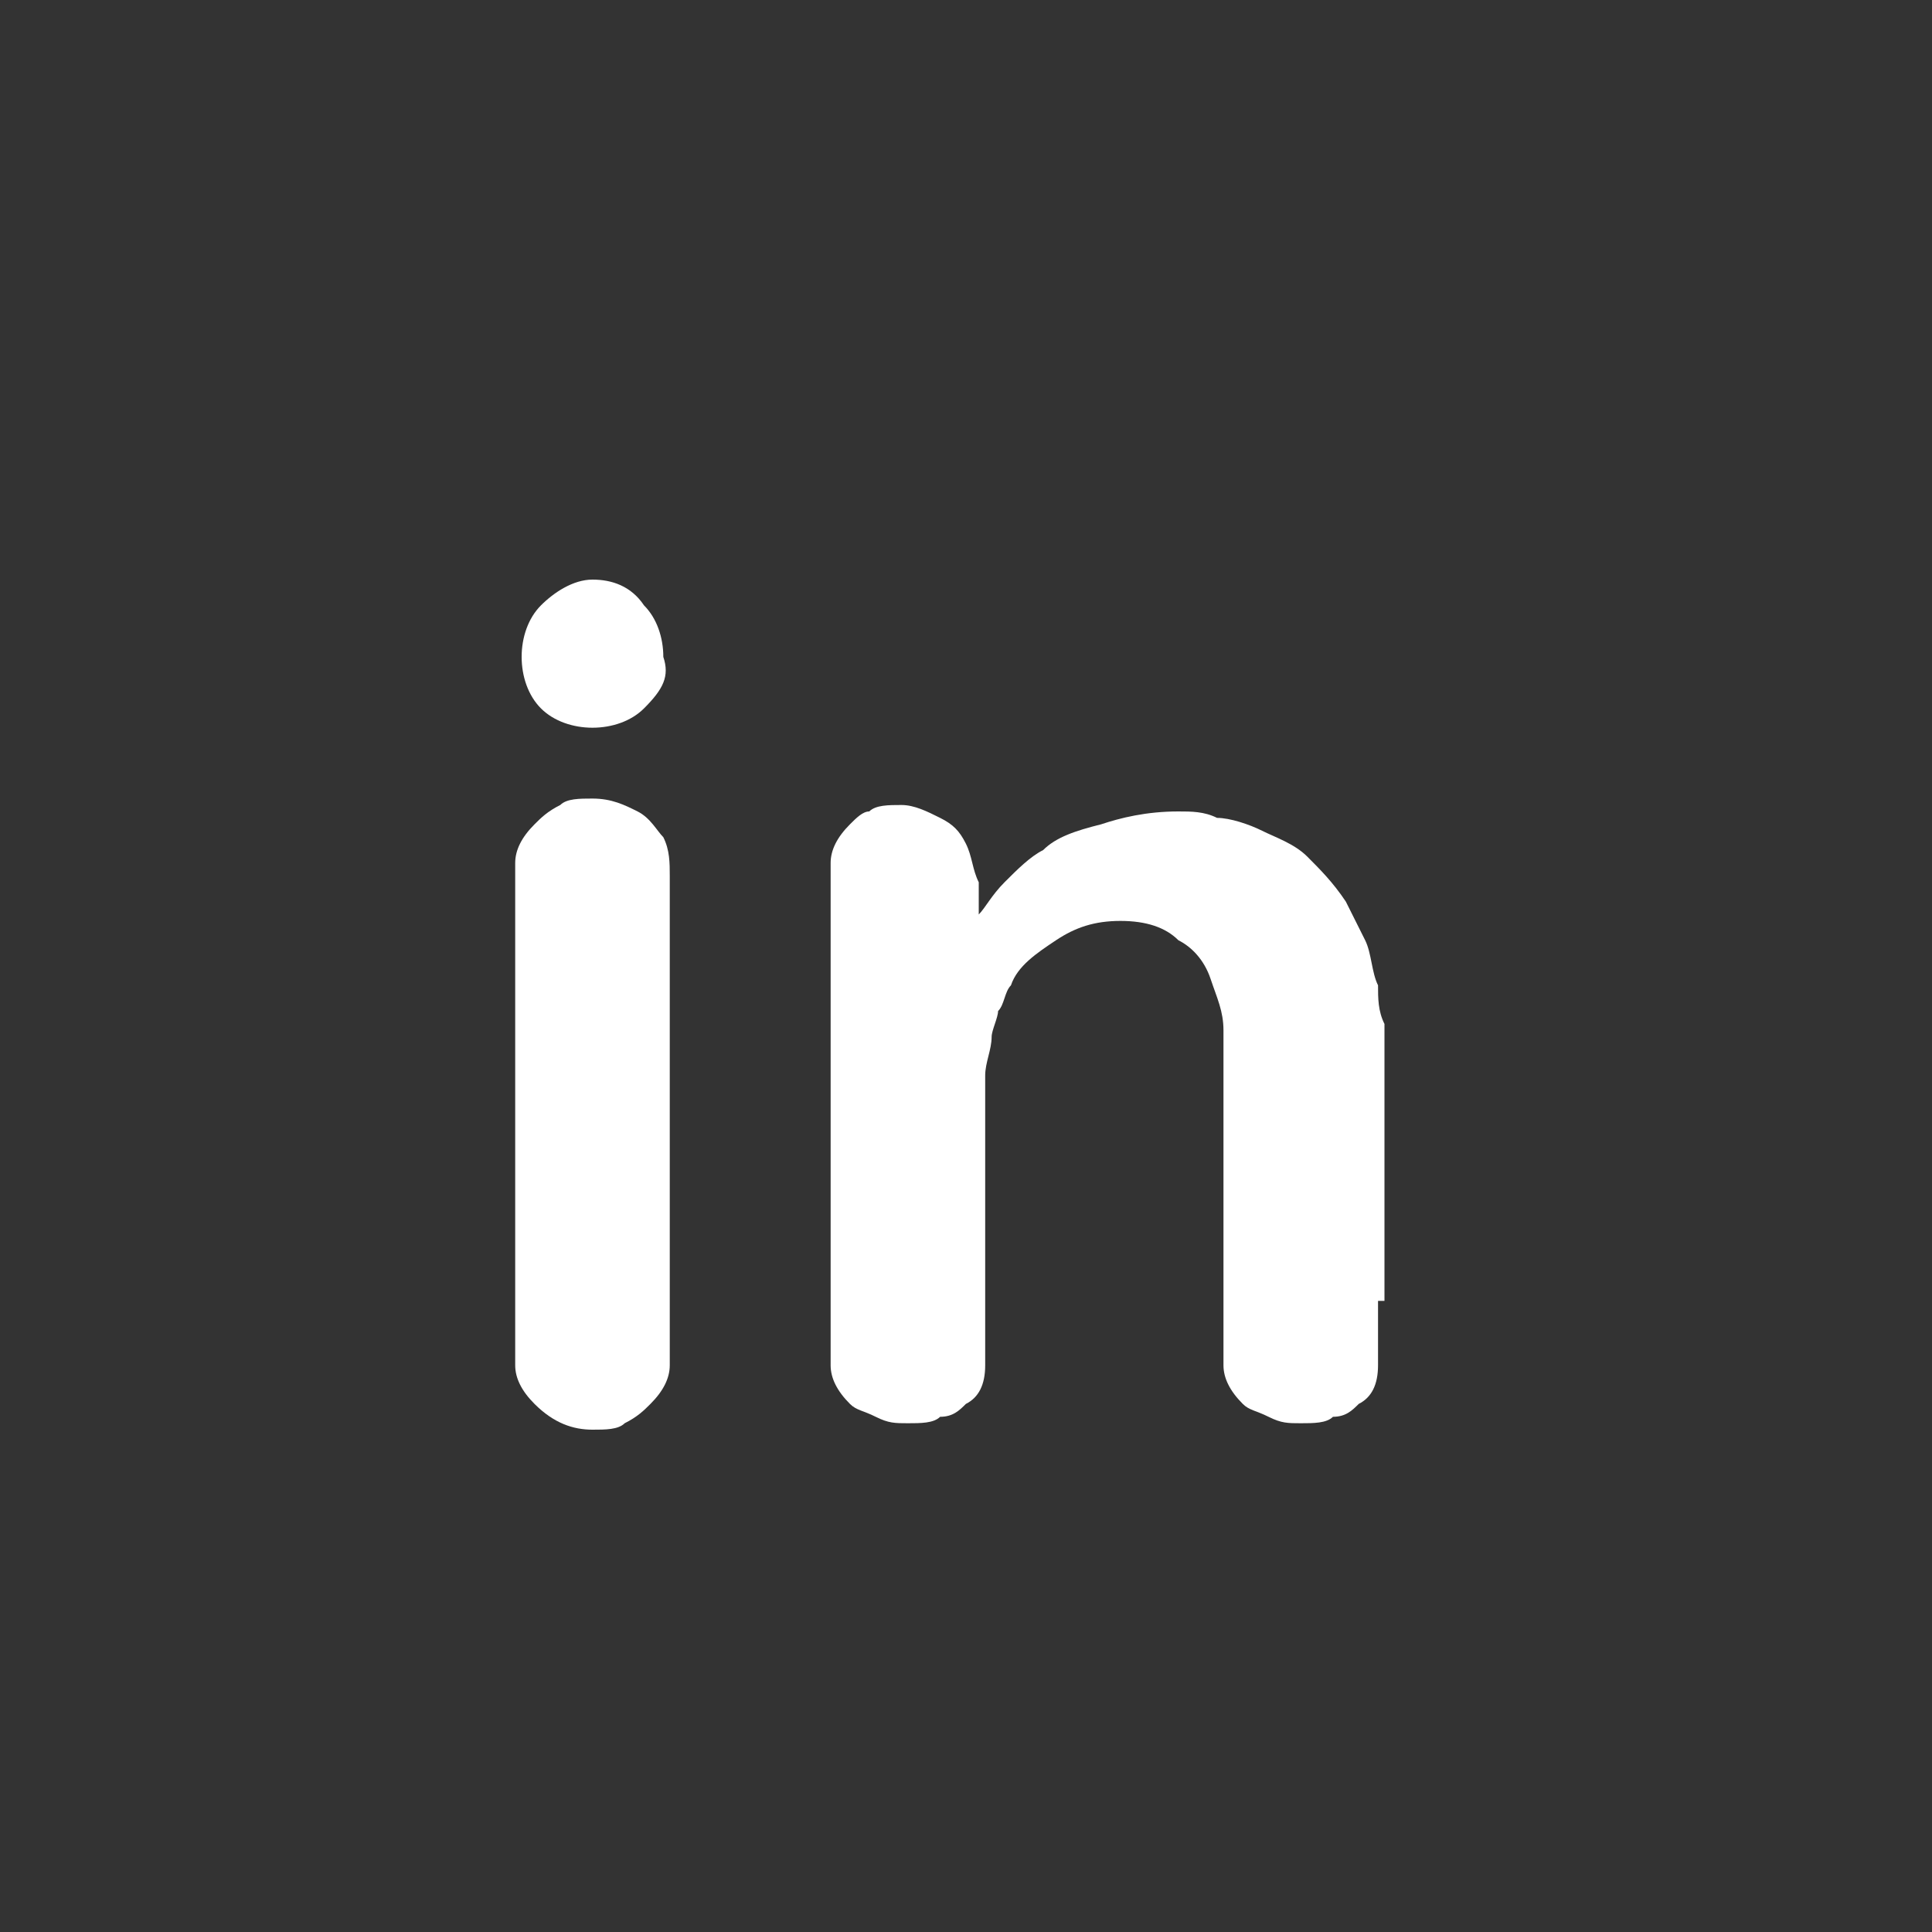
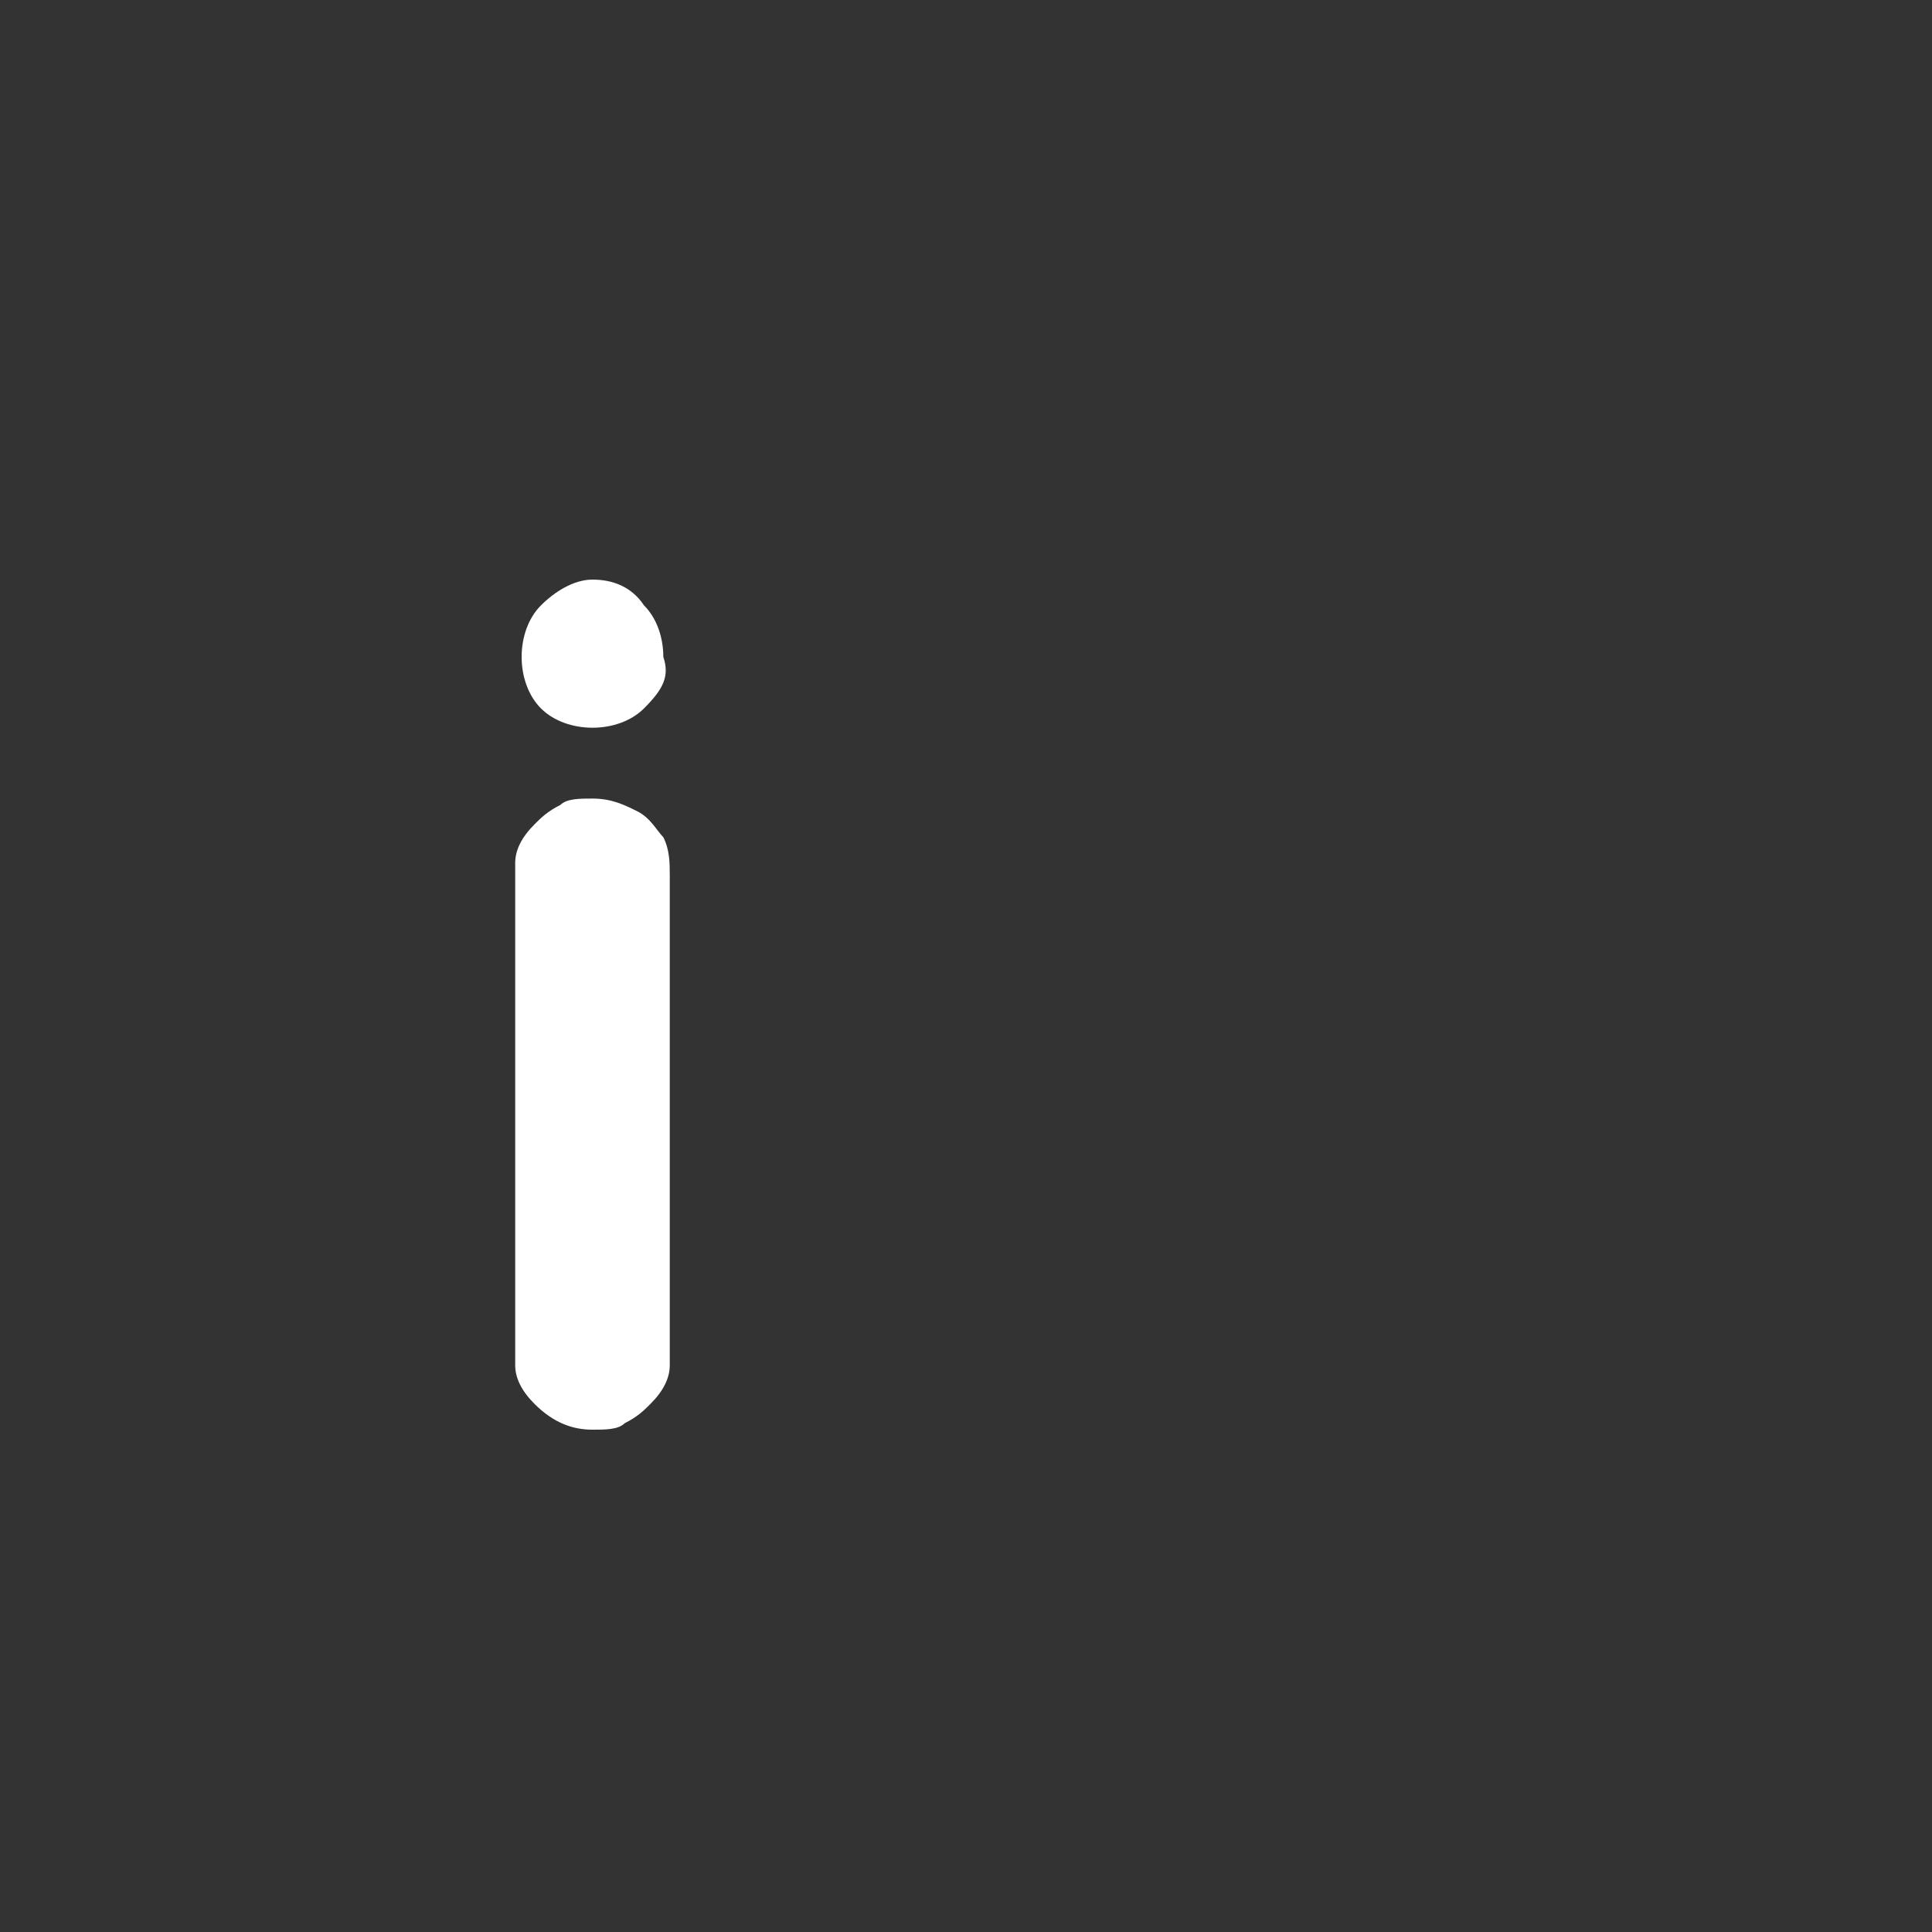
<svg xmlns="http://www.w3.org/2000/svg" width="30" height="30" viewBox="0 0 30 30" fill="none">
  <rect x="0" y="0" width="30" height="30" fill="#333333" stroke="none" />
  <path d="M10.4 20.2C10.4 20.6 10.4 21 10.4 21.2C10.4 21.4 10.3 21.6 10.1 21.8C10 21.9 9.9 22 9.7 22.1C9.6 22.2 9.4 22.2 9.2 22.2C8.9 22.2 8.6 22.1 8.3 21.8C8.1 21.6 8 21.4 8 21.2C8 21 8 20.6 8 20.2V14.4C8 14 8 13.6 8 13.4C8 13.2 8.1 13 8.3 12.8C8.4 12.7 8.5 12.6 8.7 12.5C8.8 12.4 9 12.4 9.2 12.4C9.5 12.4 9.7 12.5 9.9 12.6C10.1 12.7 10.2 12.9 10.3 13C10.4 13.2 10.4 13.4 10.4 13.6C10.4 13.8 10.4 14.1 10.4 14.4V20.2ZM10 11C9.8 11.2 9.5 11.3 9.2 11.3C8.9 11.3 8.6 11.2 8.4 11C8.2 10.8 8.1 10.5 8.1 10.2C8.1 9.9 8.2 9.6 8.4 9.4C8.6 9.2 8.9 9 9.2 9C9.5 9 9.8 9.1 10 9.4C10.2 9.6 10.3 9.9 10.3 10.2C10.4 10.5 10.3 10.7 10 11Z" fill="white" />
-   <path d="M21.398 20.2C21.398 20.6 21.398 20.9 21.398 21.2C21.398 21.5 21.298 21.7 21.098 21.8C20.998 21.9 20.898 22 20.698 22C20.598 22.1 20.398 22.1 20.198 22.1C19.998 22.1 19.898 22.1 19.698 22C19.498 21.9 19.398 21.9 19.298 21.8C19.098 21.6 18.998 21.4 18.998 21.2C18.998 20.9 18.998 20.6 18.998 20.2V16.7C18.998 16.5 18.998 16.3 18.998 16C18.998 15.7 18.898 15.5 18.798 15.2C18.698 14.9 18.498 14.7 18.298 14.6C18.098 14.4 17.798 14.3 17.398 14.3C16.998 14.3 16.698 14.4 16.398 14.6C16.098 14.8 15.798 15 15.698 15.3C15.598 15.4 15.598 15.6 15.498 15.7C15.498 15.8 15.398 16 15.398 16.1C15.398 16.3 15.298 16.5 15.298 16.7C15.298 17 15.298 17.3 15.298 17.7V20.2C15.298 20.6 15.298 20.9 15.298 21.2C15.298 21.5 15.198 21.7 14.998 21.8C14.898 21.9 14.798 22 14.598 22C14.498 22.1 14.298 22.1 14.098 22.1C13.898 22.1 13.798 22.1 13.598 22C13.398 21.9 13.298 21.9 13.198 21.8C12.998 21.6 12.898 21.4 12.898 21.2C12.898 20.9 12.898 20.6 12.898 20.2V14.3C12.898 13.9 12.898 13.6 12.898 13.4C12.898 13.2 12.998 13 13.198 12.8C13.298 12.7 13.398 12.6 13.498 12.6C13.598 12.5 13.798 12.5 13.998 12.5C14.198 12.5 14.398 12.6 14.598 12.7C14.798 12.8 14.898 12.9 14.998 13.1C15.098 13.3 15.098 13.5 15.198 13.7C15.198 13.9 15.198 14.1 15.198 14.2C15.298 14.1 15.398 13.9 15.598 13.7C15.798 13.5 15.998 13.3 16.198 13.2C16.398 13 16.698 12.9 17.098 12.8C17.398 12.7 17.798 12.6 18.298 12.6C18.498 12.6 18.698 12.6 18.898 12.7C19.098 12.7 19.398 12.8 19.598 12.9C19.798 13 20.098 13.1 20.298 13.3C20.498 13.5 20.698 13.7 20.898 14C20.998 14.2 21.098 14.4 21.198 14.6C21.298 14.8 21.298 15.1 21.398 15.3C21.398 15.5 21.398 15.7 21.498 15.9C21.498 16.1 21.498 16.3 21.498 16.4V20.2H21.398Z" fill="white" />
</svg>